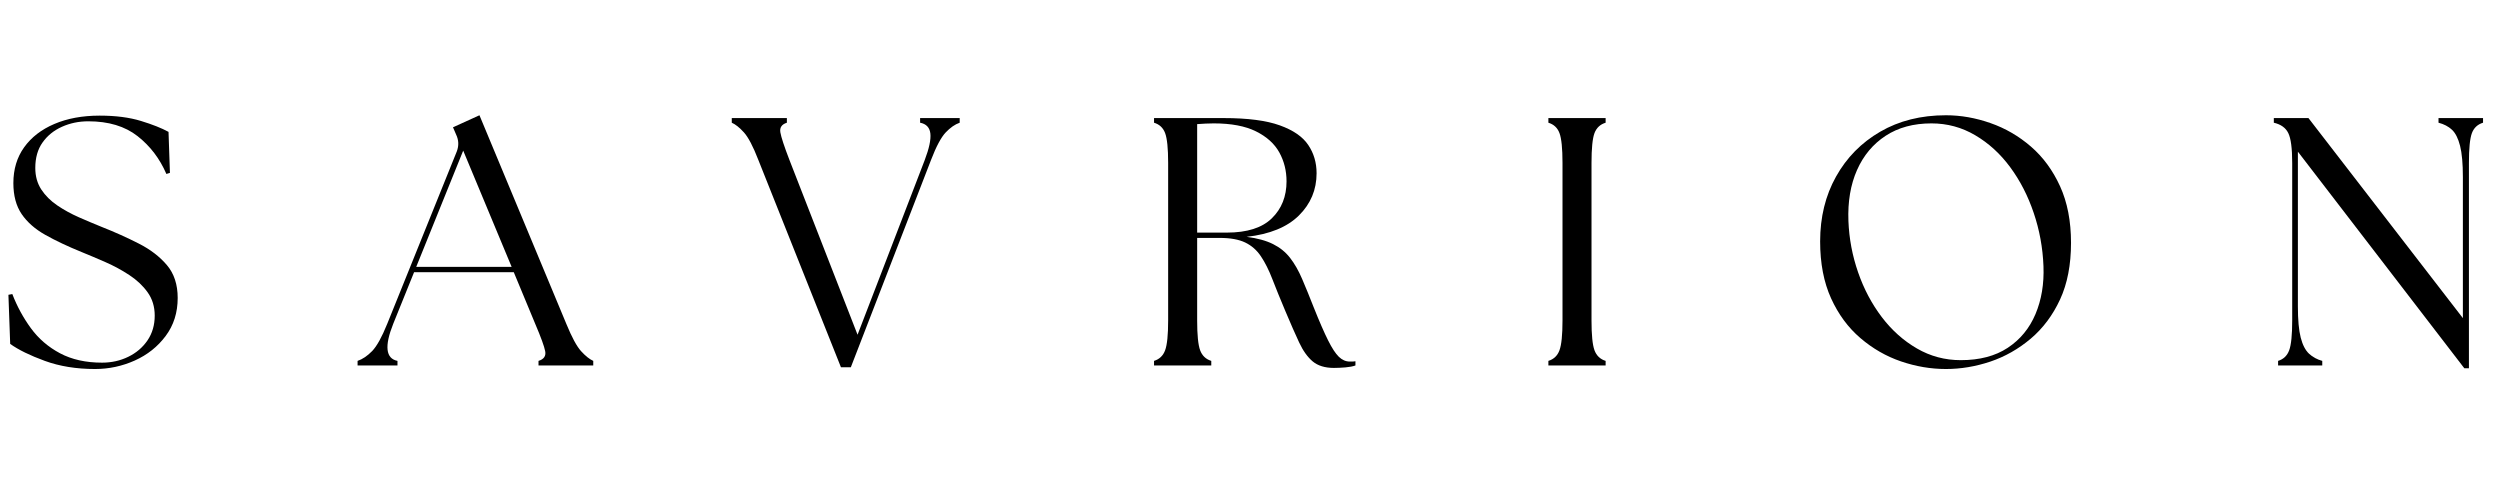
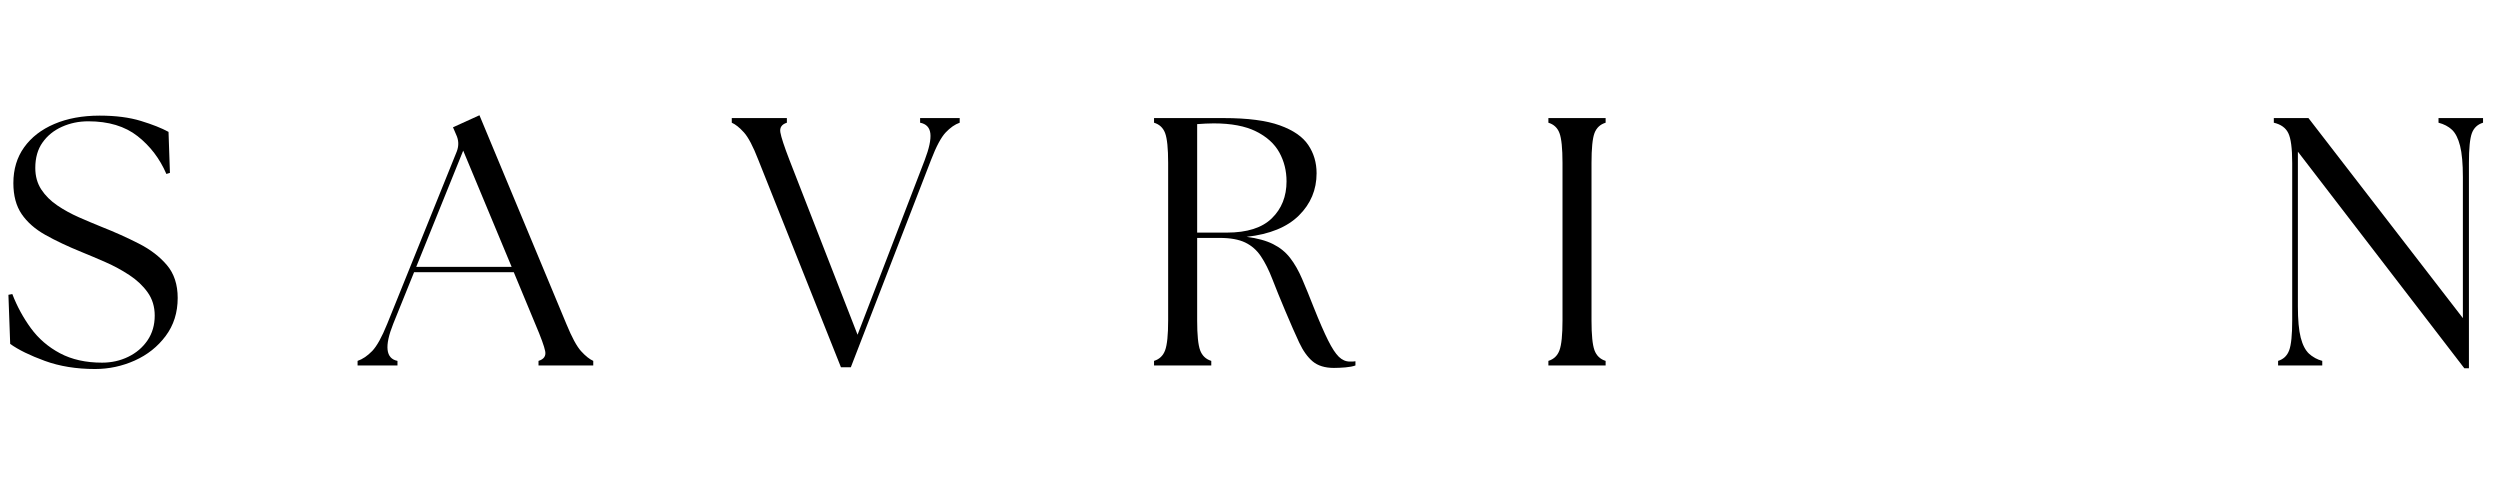
<svg xmlns="http://www.w3.org/2000/svg" version="1.0" preserveAspectRatio="xMidYMid meet" height="200" viewBox="0 0 750 150" zoomAndPan="magnify" width="1000">
  <defs>
    <g />
    <clipPath id="54029a1d6b">
      <rect height="111" y="0" width="750" x="0" />
    </clipPath>
  </defs>
  <g transform="matrix(1, 0, 0, 1, 0, 25)">
    <g clip-path="url(#54029a1d6b)">
      <g fill-opacity="1" fill="#000000">
        <g transform="translate(-1.709, 84.641)">
          <g>
            <path d="M 30.219 1.062 C 24.633 1.062 19.613 0.25 15.156 -1.375 C 10.707 -3 7.242 -4.695 4.766 -6.469 L 4.234 -21.203 L 5.406 -21.422 C 6.82 -17.742 8.676 -14.332 10.969 -11.188 C 13.27 -8.039 16.188 -5.531 19.719 -3.656 C 23.25 -1.781 27.453 -0.844 32.328 -0.844 C 35.16 -0.844 37.773 -1.426 40.172 -2.594 C 42.578 -3.758 44.504 -5.398 45.953 -7.516 C 47.398 -9.641 48.125 -12.117 48.125 -14.953 C 48.125 -17.641 47.414 -19.969 46 -21.938 C 44.594 -23.914 42.758 -25.645 40.5 -27.125 C 38.238 -28.613 35.852 -29.906 33.344 -31 C 30.832 -32.102 28.445 -33.113 26.188 -34.031 C 22.02 -35.727 18.395 -37.441 15.312 -39.172 C 12.238 -40.898 9.867 -42.984 8.203 -45.422 C 6.547 -47.859 5.719 -50.953 5.719 -54.703 C 5.719 -58.867 6.797 -62.453 8.953 -65.453 C 11.109 -68.461 14.129 -70.797 18.016 -72.453 C 21.91 -74.117 26.438 -74.953 31.594 -74.953 C 36.395 -74.953 40.523 -74.422 43.984 -73.359 C 47.453 -72.297 50.211 -71.203 52.266 -70.078 L 52.688 -57.781 L 51.625 -57.453 C 49.645 -62.047 46.766 -65.828 42.984 -68.797 C 39.203 -71.766 34.273 -73.25 28.203 -73.25 C 25.367 -73.25 22.734 -72.703 20.297 -71.609 C 17.859 -70.516 15.914 -68.941 14.469 -66.891 C 13.02 -64.848 12.297 -62.305 12.297 -59.266 C 12.297 -56.785 12.895 -54.629 14.094 -52.797 C 15.301 -50.961 16.895 -49.375 18.875 -48.031 C 20.852 -46.688 23.008 -45.5 25.344 -44.469 C 27.676 -43.445 29.973 -42.477 32.234 -41.562 C 36.191 -40 39.898 -38.332 43.359 -36.562 C 46.828 -34.801 49.633 -32.648 51.781 -30.109 C 53.938 -27.566 55.016 -24.281 55.016 -20.25 C 55.016 -15.863 53.812 -12.062 51.406 -8.844 C 49.008 -5.633 45.922 -3.18 42.141 -1.484 C 38.359 0.211 34.383 1.062 30.219 1.062 Z M 30.219 1.062" />
          </g>
        </g>
      </g>
      <g fill-opacity="1" fill="#000000">
        <g transform="translate(109.07, 84.641)">
          <g>
            <path d="M -1.797 0 L -1.797 -1.375 C -0.316 -1.875 1.129 -2.848 2.547 -4.297 C 3.961 -5.742 5.484 -8.484 7.109 -12.516 L 27.984 -64.25 C 28.617 -65.945 28.551 -67.609 27.781 -69.234 L 26.828 -71.453 L 34.766 -75.062 L 60.859 -12.406 C 62.484 -8.445 63.945 -5.742 65.25 -4.297 C 66.562 -2.848 67.781 -1.875 68.906 -1.375 L 68.906 0 L 52.484 0 L 52.484 -1.375 C 54.109 -1.875 54.773 -2.848 54.484 -4.297 C 54.203 -5.742 53.219 -8.445 51.531 -12.406 L 45.062 -27.984 L 15.156 -27.984 L 8.906 -12.516 C 6.219 -5.797 6.641 -2.082 10.172 -1.375 L 10.172 0 Z M 15.797 -29.578 L 44.422 -29.578 L 29.891 -64.453 Z M 15.797 -29.578" />
          </g>
        </g>
      </g>
      <g fill-opacity="1" fill="#000000">
        <g transform="translate(219.954, 84.641)">
          <g>
            <path d="M 7.531 -61.703 C 5.969 -65.734 4.531 -68.473 3.219 -69.922 C 1.914 -71.367 0.703 -72.336 -0.422 -72.828 L -0.422 -74.219 L 16.109 -74.219 L 16.109 -72.828 C 14.555 -72.336 13.906 -71.367 14.156 -69.922 C 14.406 -68.473 15.305 -65.734 16.859 -61.703 L 37.312 -9.219 L 57.453 -61.594 C 58.797 -65.125 59.363 -67.789 59.156 -69.594 C 58.945 -71.395 57.922 -72.473 56.078 -72.828 L 56.078 -74.219 L 67.953 -74.219 L 67.953 -72.828 C 66.535 -72.336 65.141 -71.367 63.766 -69.922 C 62.391 -68.473 60.926 -65.734 59.375 -61.703 L 35.297 0.531 L 32.328 0.531 Z M 7.531 -61.703" />
          </g>
        </g>
      </g>
      <g fill-opacity="1" fill="#000000">
        <g transform="translate(340.804, 84.641)">
          <g>
            <path d="M 59.375 0.734 C 56.688 0.734 54.562 0.082 53 -1.219 C 51.445 -2.531 50.086 -4.438 48.922 -6.938 C 47.754 -9.445 46.395 -12.539 44.844 -16.219 C 43.289 -19.895 41.984 -23.109 40.922 -25.859 C 39.859 -28.617 38.707 -30.914 37.469 -32.75 C 36.238 -34.594 34.664 -35.973 32.75 -36.891 C 30.844 -37.805 28.301 -38.266 25.125 -38.266 L 18.344 -38.266 L 18.344 -13.469 C 18.344 -9.156 18.641 -6.188 19.234 -4.562 C 19.836 -2.938 20.953 -1.875 22.578 -1.375 L 22.578 0 L 5.406 0 L 5.406 -1.375 C 7.031 -1.875 8.141 -2.938 8.734 -4.562 C 9.336 -6.188 9.641 -9.156 9.641 -13.469 L 9.641 -60.75 C 9.641 -65.125 9.336 -68.109 8.734 -69.703 C 8.141 -71.297 7.031 -72.336 5.406 -72.828 L 5.406 -74.219 L 26.297 -74.219 C 33.504 -74.219 39.117 -73.488 43.141 -72.031 C 47.172 -70.582 50.016 -68.617 51.672 -66.141 C 53.336 -63.672 54.172 -60.848 54.172 -57.672 C 54.172 -52.723 52.406 -48.5 48.875 -45 C 45.344 -41.5 40.113 -39.363 33.188 -38.594 C 36.438 -38.164 39.082 -37.438 41.125 -36.406 C 43.176 -35.383 44.875 -34.008 46.219 -32.281 C 47.562 -30.551 48.766 -28.445 49.828 -25.969 C 50.891 -23.5 52.055 -20.641 53.328 -17.391 C 55.023 -13.148 56.457 -9.863 57.625 -7.531 C 58.789 -5.195 59.867 -3.551 60.859 -2.594 C 61.848 -1.645 62.941 -1.172 64.141 -1.172 C 64.492 -1.172 64.789 -1.172 65.031 -1.172 C 65.281 -1.172 65.547 -1.203 65.828 -1.266 L 65.828 0 C 65.055 0.281 64.051 0.473 62.812 0.578 C 61.57 0.68 60.426 0.734 59.375 0.734 Z M 18.344 -39.859 L 27.25 -39.859 C 33.32 -39.859 37.82 -41.289 40.75 -44.156 C 43.688 -47.02 45.156 -50.711 45.156 -55.234 C 45.156 -58.41 44.43 -61.305 42.984 -63.922 C 41.535 -66.535 39.203 -68.641 35.984 -70.234 C 32.773 -71.828 28.555 -72.625 23.328 -72.625 C 22.547 -72.625 21.727 -72.602 20.875 -72.562 C 20.031 -72.531 19.188 -72.477 18.344 -72.406 Z M 18.344 -39.859" />
          </g>
        </g>
      </g>
      <g fill-opacity="1" fill="#000000">
        <g transform="translate(459.11, 84.641)">
          <g>
            <path d="M 5.406 0 L 5.406 -1.375 C 7.031 -1.875 8.141 -2.938 8.734 -4.562 C 9.336 -6.188 9.641 -9.156 9.641 -13.469 L 9.641 -60.75 C 9.641 -65.125 9.336 -68.109 8.734 -69.703 C 8.141 -71.297 7.031 -72.336 5.406 -72.828 L 5.406 -74.219 L 22.578 -74.219 L 22.578 -72.828 C 20.953 -72.336 19.836 -71.297 19.234 -69.703 C 18.641 -68.109 18.344 -65.125 18.344 -60.75 L 18.344 -13.469 C 18.344 -9.156 18.641 -6.188 19.234 -4.562 C 19.836 -2.938 20.953 -1.875 22.578 -1.375 L 22.578 0 Z M 5.406 0" />
          </g>
        </g>
      </g>
      <g fill-opacity="1" fill="#000000">
        <g transform="translate(540.525, 84.641)">
          <g>
-             <path d="M 43.25 1.062 C 38.727 1.062 34.238 0.301 29.781 -1.219 C 25.332 -2.738 21.27 -5.07 17.594 -8.219 C 13.914 -11.363 10.984 -15.336 8.797 -20.141 C 6.609 -24.953 5.516 -30.645 5.516 -37.219 C 5.516 -44.488 7.102 -50.969 10.281 -56.656 C 13.457 -62.352 17.875 -66.844 23.531 -70.125 C 29.188 -73.414 35.758 -75.062 43.25 -75.062 C 47.707 -75.062 52.16 -74.281 56.609 -72.719 C 61.066 -71.164 65.113 -68.816 68.75 -65.672 C 72.395 -62.523 75.312 -58.551 77.5 -53.75 C 79.688 -48.945 80.781 -43.289 80.781 -36.781 C 80.781 -30.207 79.688 -24.551 77.5 -19.812 C 75.312 -15.082 72.379 -11.16 68.703 -8.047 C 65.023 -4.941 60.977 -2.645 56.562 -1.156 C 52.145 0.32 47.707 1.062 43.25 1.062 Z M 14 -43.359 C 14.207 -38.055 15.176 -32.914 16.906 -27.938 C 18.633 -22.957 21 -18.488 24 -14.531 C 27.008 -10.57 30.531 -7.426 34.562 -5.094 C 38.594 -2.758 42.973 -1.594 47.703 -1.594 C 53.359 -1.594 58.055 -2.828 61.797 -5.297 C 65.547 -7.773 68.32 -11.148 70.125 -15.422 C 71.926 -19.703 72.723 -24.492 72.516 -29.797 C 72.305 -35.305 71.332 -40.625 69.594 -45.75 C 67.863 -50.875 65.516 -55.445 62.547 -59.469 C 59.578 -63.5 56.078 -66.695 52.047 -69.062 C 48.023 -71.438 43.645 -72.625 38.906 -72.625 C 33.531 -72.625 28.953 -71.383 25.172 -68.906 C 21.391 -66.438 18.523 -63.008 16.578 -58.625 C 14.641 -54.238 13.781 -49.148 14 -43.359 Z M 14 -43.359" />
-           </g>
+             </g>
        </g>
      </g>
      <g fill-opacity="1" fill="#000000">
        <g transform="translate(677.912, 84.641)">
          <g>
            <path d="M 61.391 0.844 L 11.453 -64.141 L 11.453 -17.703 C 11.453 -13.672 11.734 -10.562 12.297 -8.375 C 12.859 -6.188 13.688 -4.578 14.781 -3.547 C 15.883 -2.523 17.211 -1.801 18.766 -1.375 L 18.766 0 L 5.516 0 L 5.516 -1.375 C 7.141 -1.875 8.25 -2.938 8.844 -4.562 C 9.445 -6.188 9.75 -9.156 9.75 -13.469 L 9.75 -60.75 C 9.75 -65.125 9.359 -68.109 8.578 -69.703 C 7.805 -71.297 6.359 -72.336 4.234 -72.828 L 4.234 -74.219 L 14.625 -74.219 L 60.953 -14.203 L 60.953 -56.5 C 60.953 -60.531 60.672 -63.66 60.109 -65.891 C 59.547 -68.117 58.734 -69.727 57.672 -70.719 C 56.609 -71.707 55.266 -72.41 53.641 -72.828 L 53.641 -74.219 L 67 -74.219 L 67 -72.828 C 65.375 -72.336 64.258 -71.297 63.656 -69.703 C 63.062 -68.109 62.766 -65.125 62.766 -60.75 L 62.766 0.844 Z M 61.391 0.844" />
          </g>
        </g>
      </g>
    </g>
  </g>
</svg>